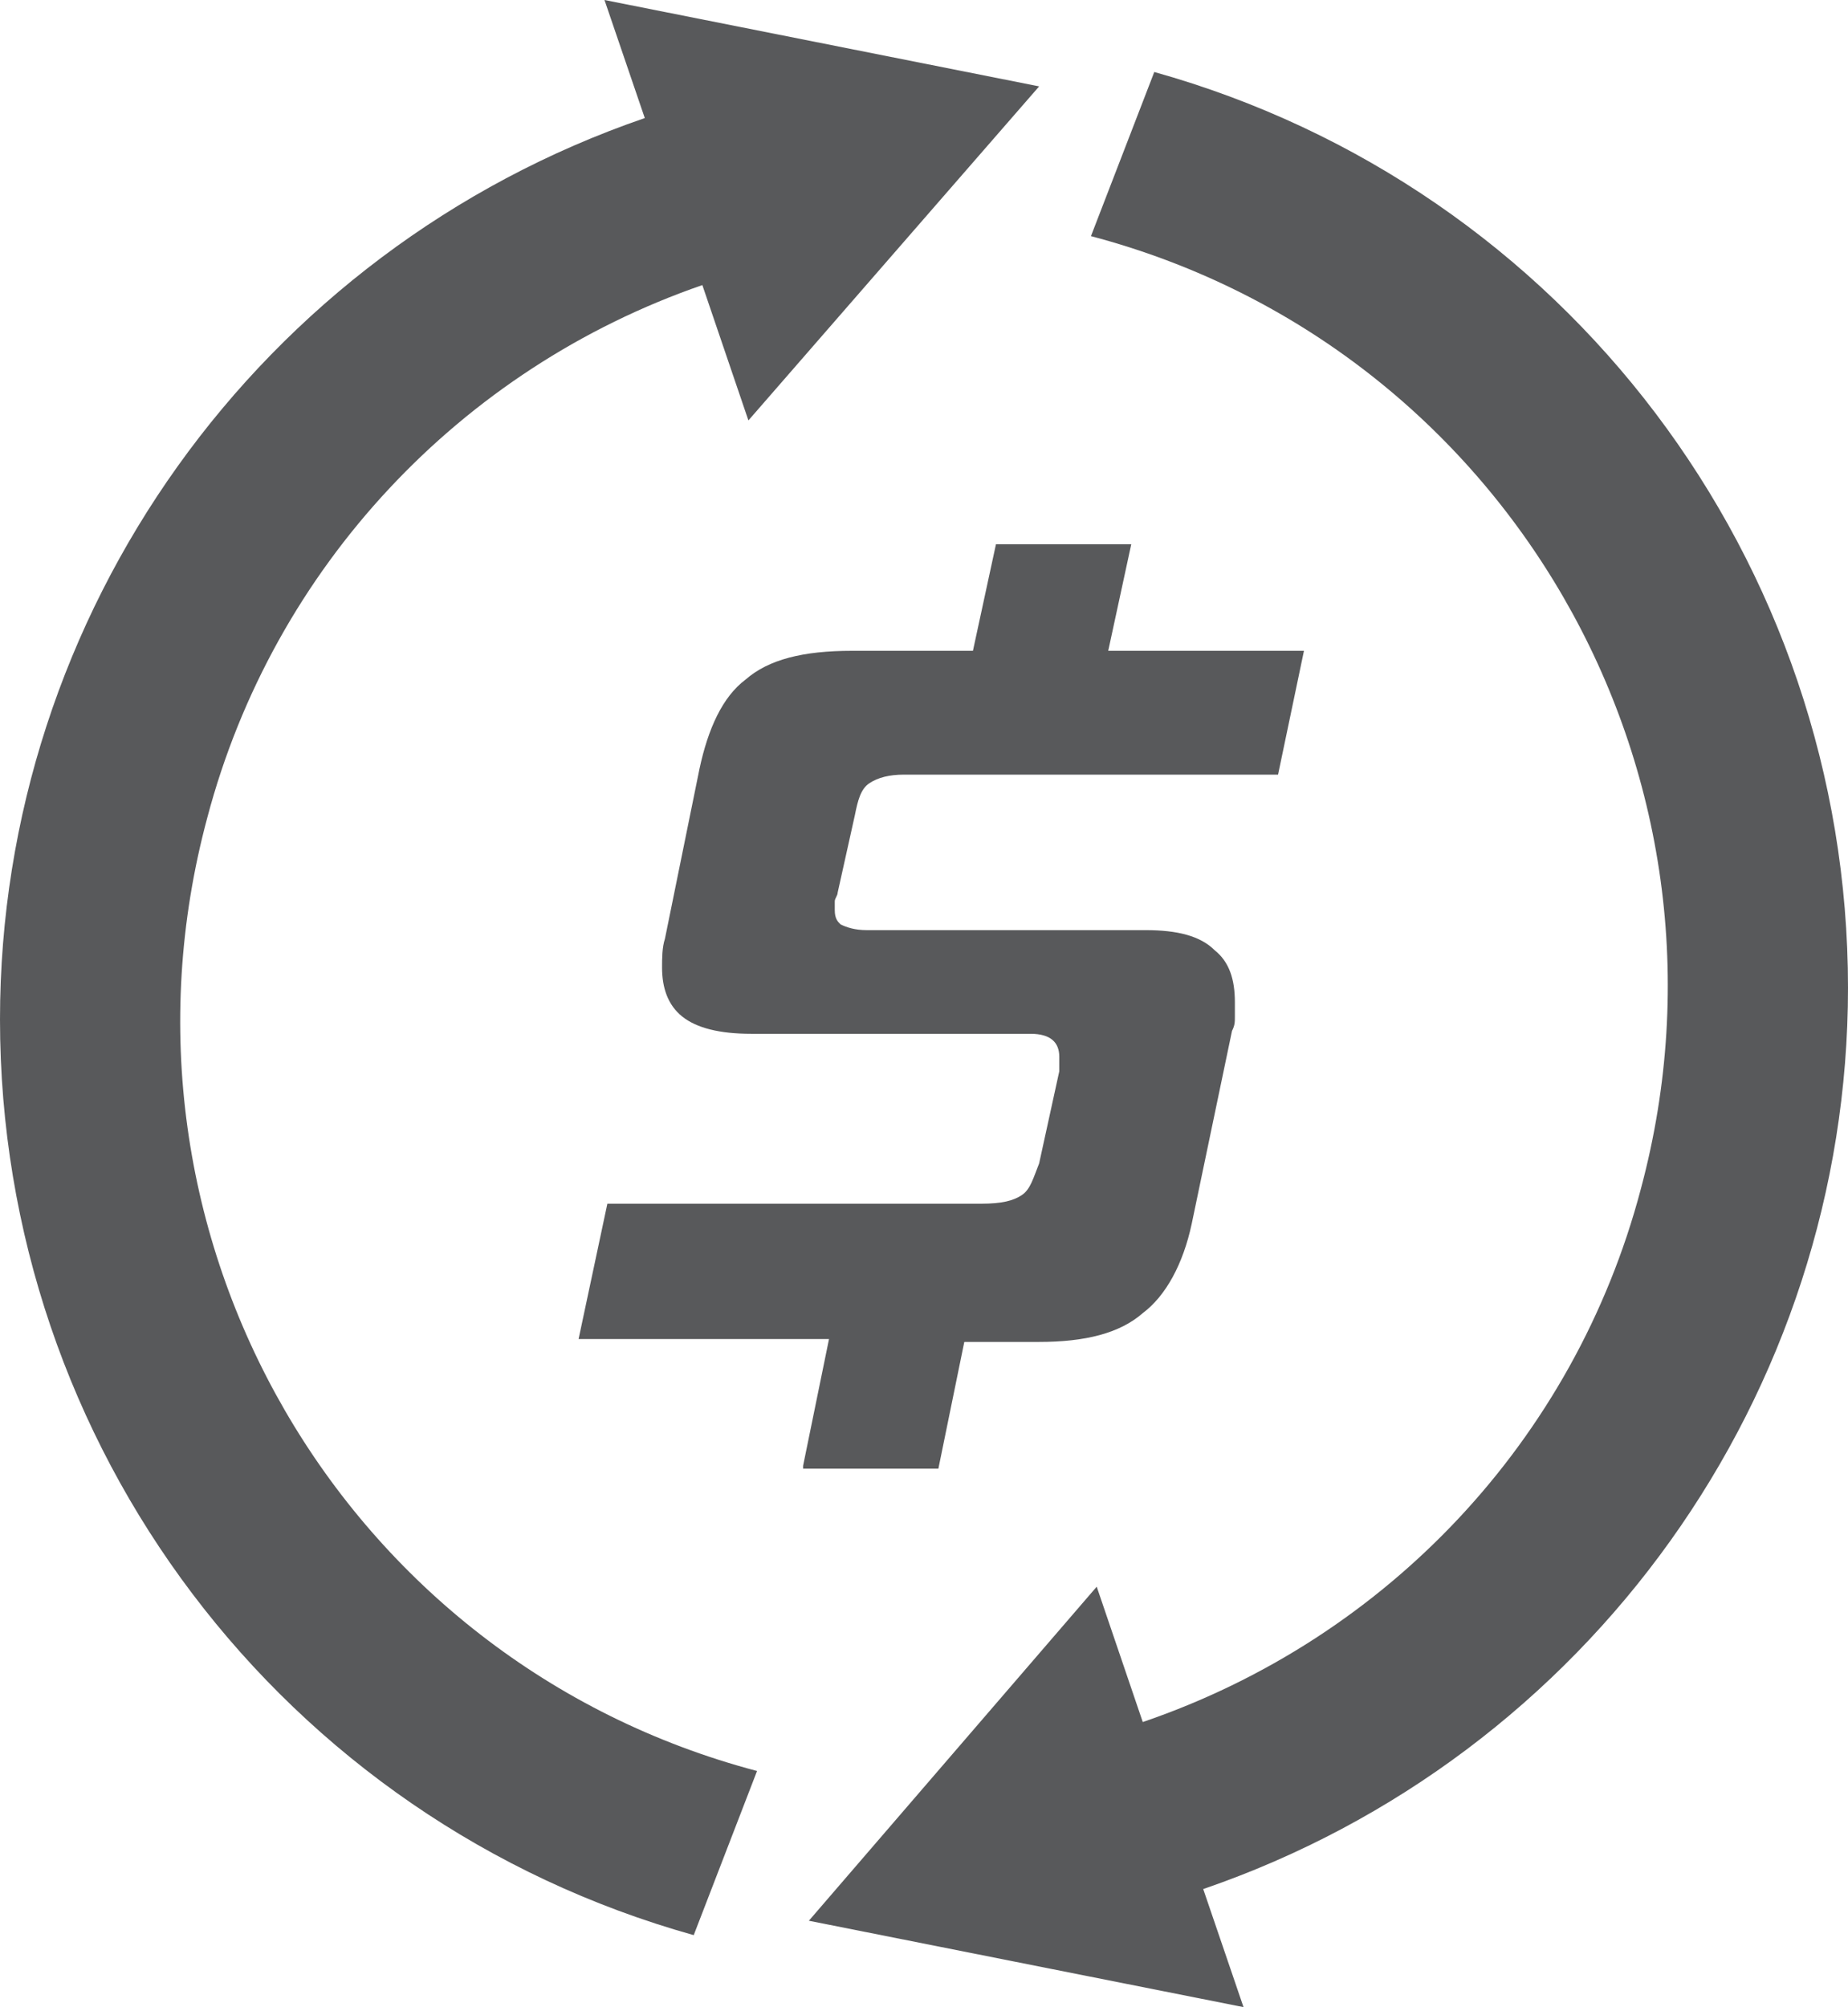
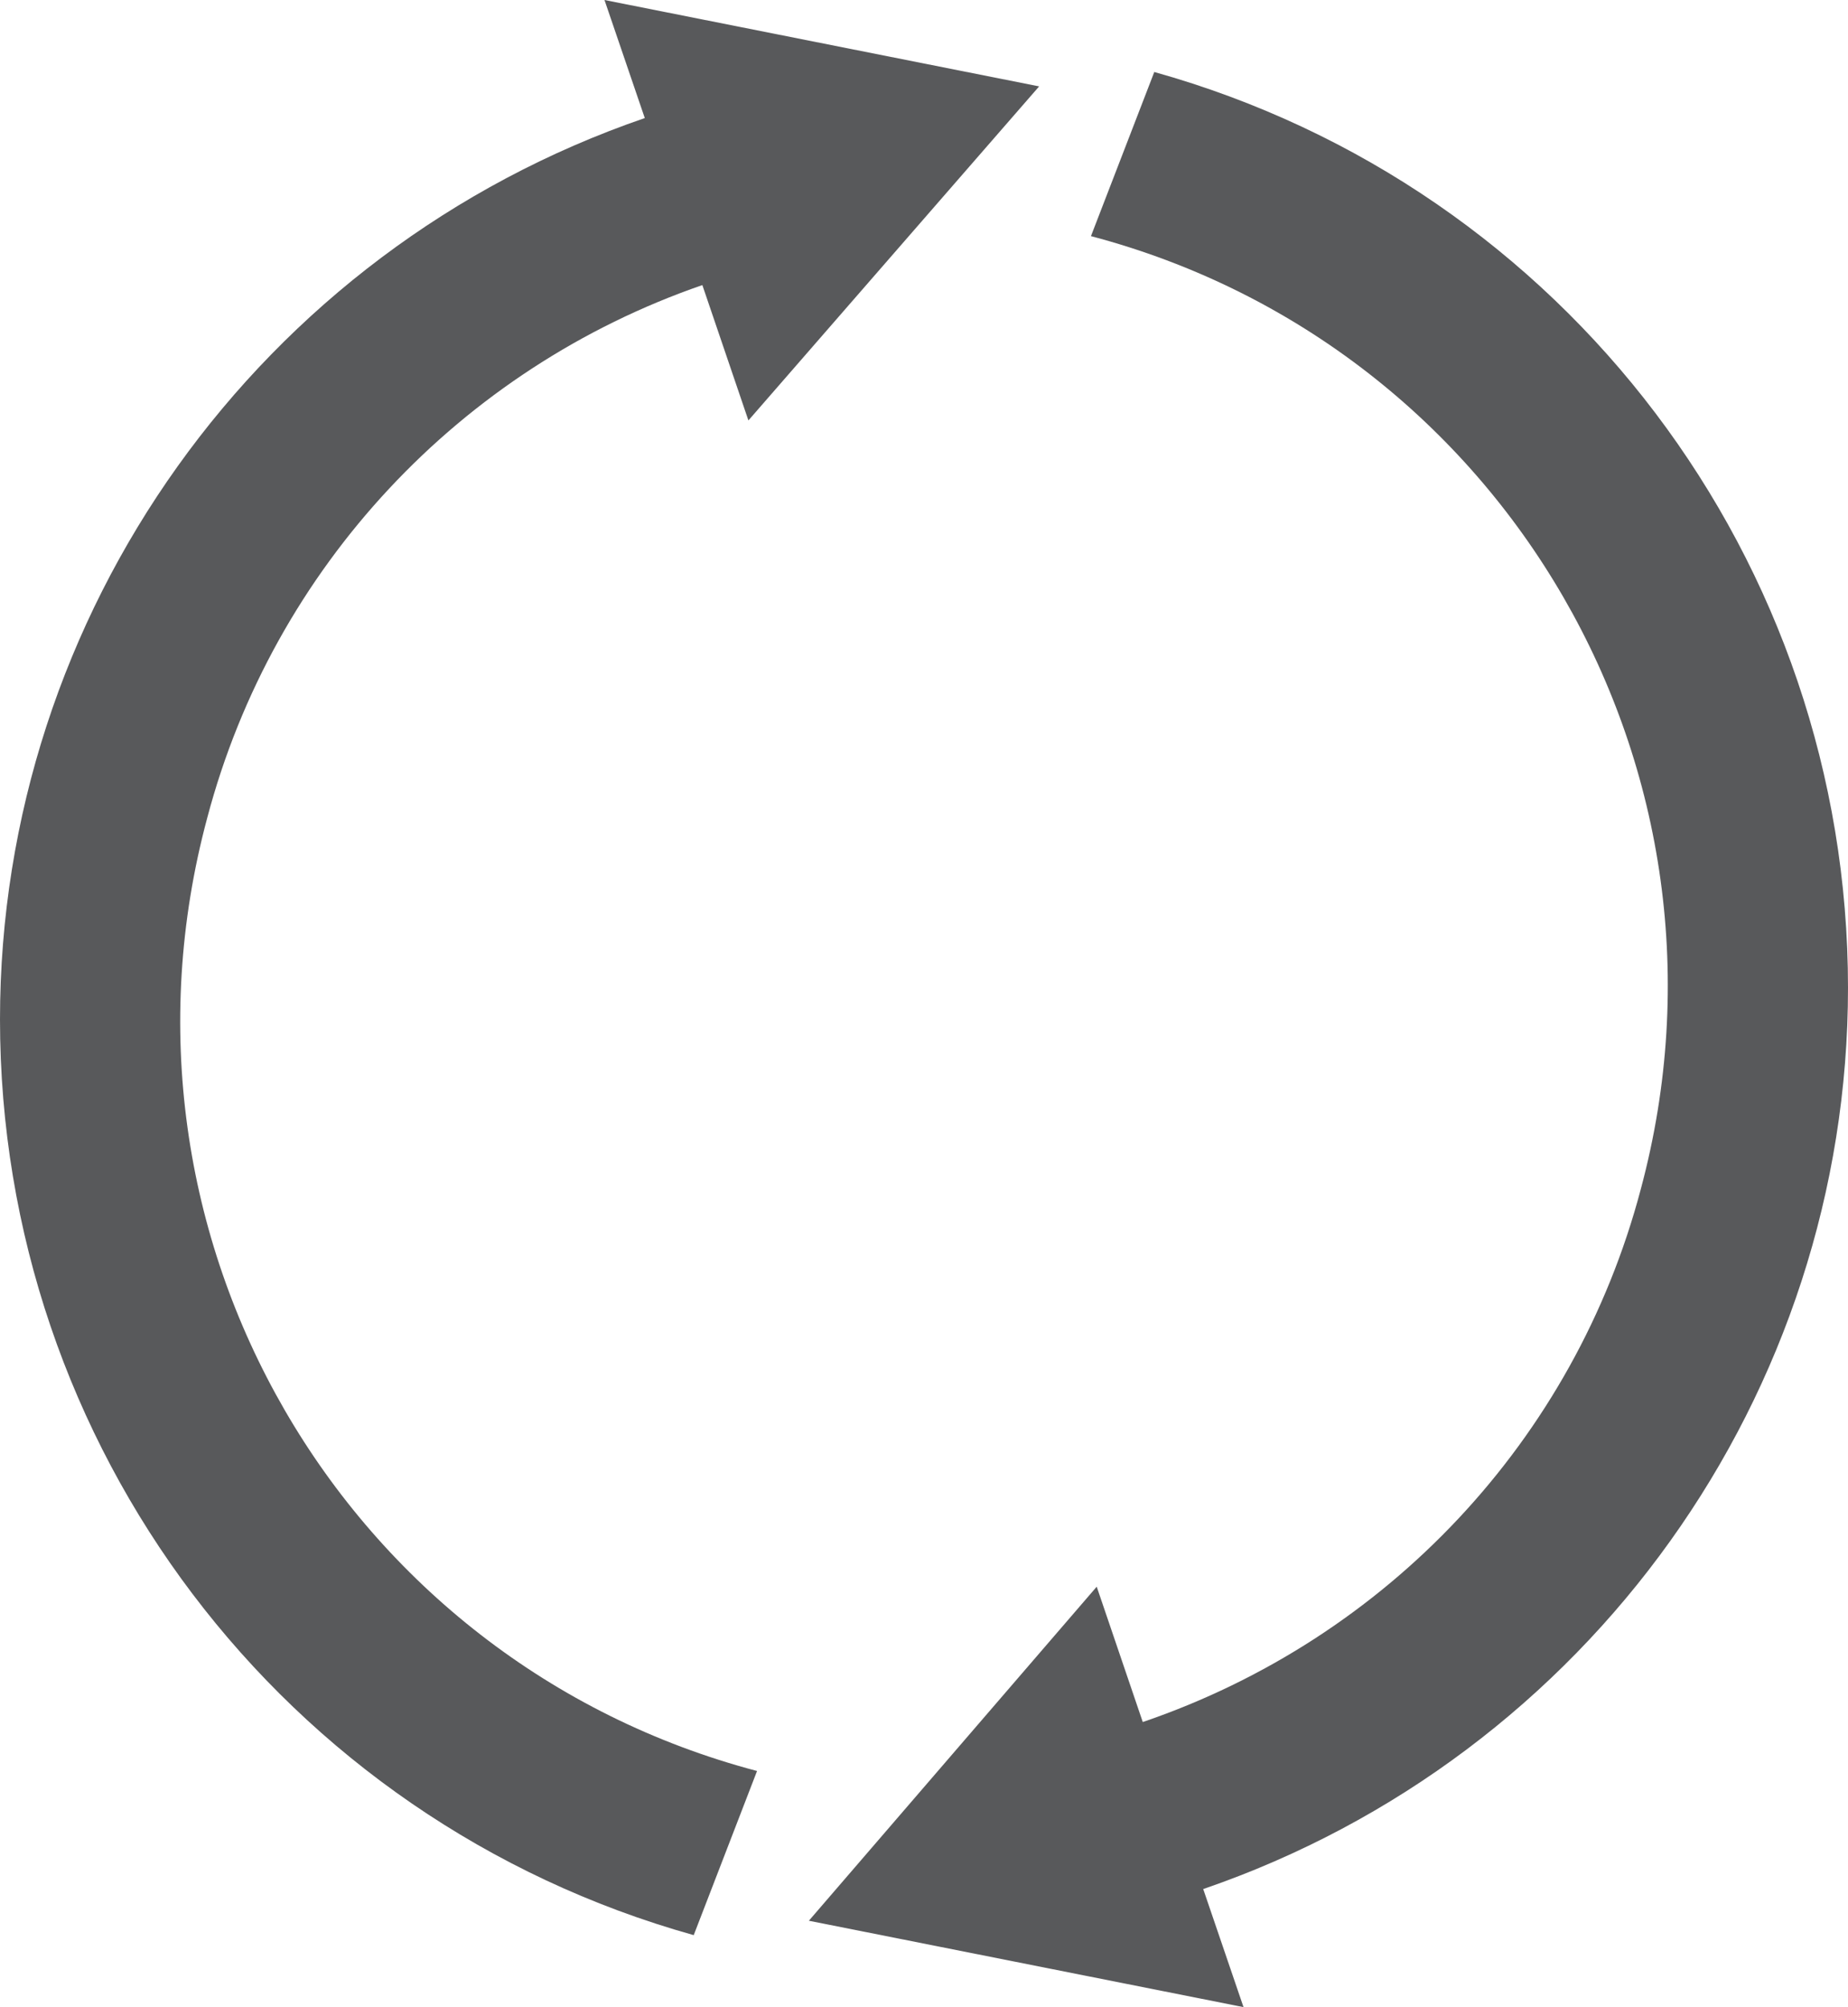
<svg xmlns="http://www.w3.org/2000/svg" version="1.1" id="Layer_1" x="0px" y="0px" viewBox="0 0 64.2 69.7" style="enable-background:new 0 0 64.2 69.7;" xml:space="preserve">
  <style type="text/css">
	.st0{enable-background:new    ;}
	.st1{fill:#58595B;}
</style>
  <title>iconReturn</title>
  <g class="st0">
-     <path class="st1" d="M27.9,50.9l0.9-4.4h-8.7l1-4.7h13c0.7,0,1.1-0.1,1.4-0.3s0.4-0.6,0.6-1.1l0.7-3.2c0-0.1,0-0.3,0-0.5   c0-0.5-0.3-0.8-1-0.8h-9.7c-1.1,0-1.9-0.2-2.4-0.6c-0.5-0.4-0.7-1-0.7-1.7c0-0.3,0-0.7,0.1-1l1.2-5.9c0.3-1.4,0.8-2.5,1.6-3.1   c0.8-0.7,2-1,3.7-1h4.2l0.8-3.7h4.7l-0.8,3.7h6.8l-0.9,4.3H31.4c-0.5,0-0.9,0.1-1.2,0.3c-0.3,0.2-0.4,0.6-0.5,1.1L29.1,31   c0,0.1-0.1,0.2-0.1,0.3c0,0.1,0,0.2,0,0.3c0,0.3,0.1,0.4,0.2,0.5c0.2,0.1,0.5,0.2,0.9,0.2h9.7c1.1,0,1.9,0.2,2.4,0.7   c0.5,0.4,0.7,1,0.7,1.8c0,0.2,0,0.3,0,0.5c0,0.2,0,0.3-0.1,0.5l-1.4,6.7c-0.3,1.4-0.9,2.5-1.7,3.1c-0.8,0.7-2,1-3.6,1h-2.6   l-0.9,4.4H27.9z" />
-   </g>
+     </g>
  <path class="st1" d="M64.2,34.3c0-14.8-9.8-27.8-24.1-31.8l-2.2,5.7c14.4,3.8,23,18.6,19.1,33.1c-2.3,8.7-8.8,15.6-17.3,18.5  l-1.6-4.7L28.1,66.7l15.1,3l-1.4-4.1C55.2,61,64.2,48.4,64.2,34.3z" />
  <path class="st1" d="M0,35.4c0,14.8,9.8,27.8,24.1,31.8l2.2-5.7c-14.4-3.8-23-18.6-19.1-33.1c2.3-8.7,8.8-15.6,17.2-18.5l1.6,4.7  L36.1,3L21,0l1.4,4.1C9,8.7,0,21.3,0,35.4z" />
</svg>